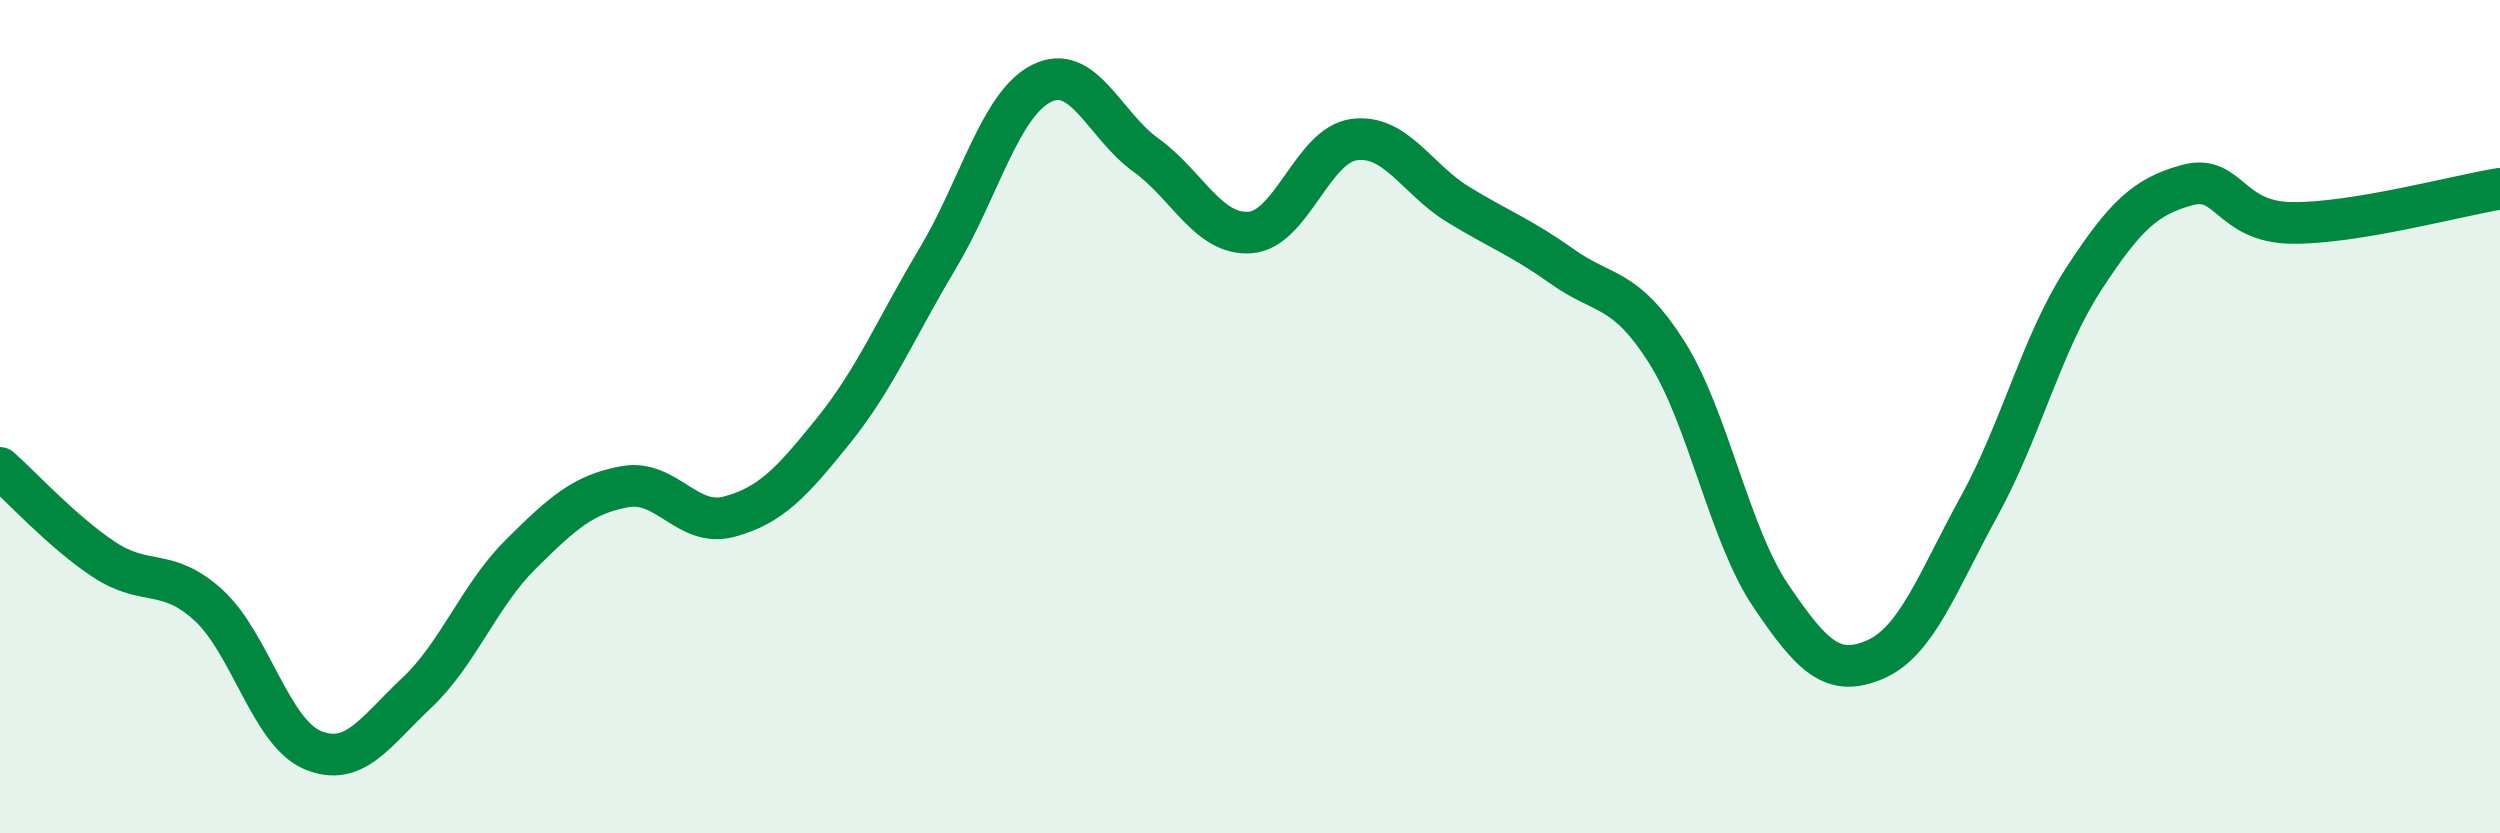
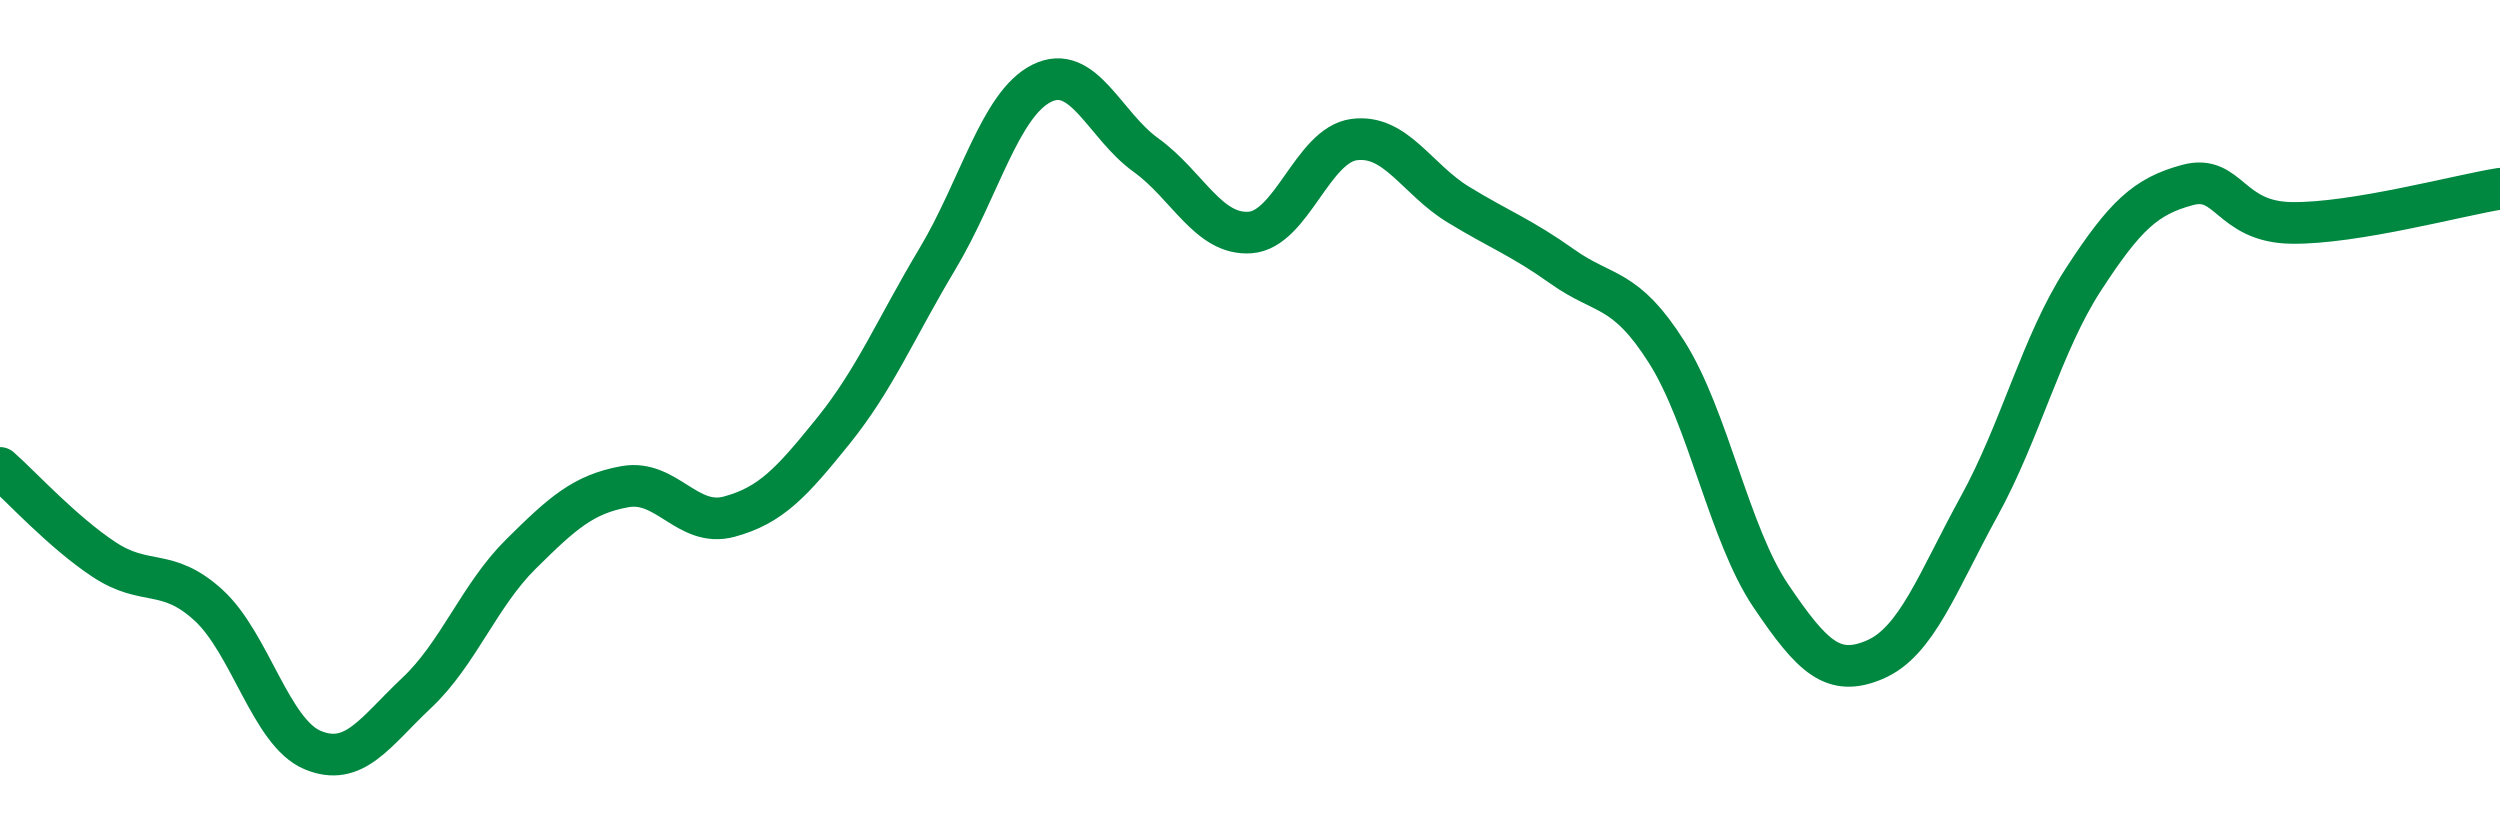
<svg xmlns="http://www.w3.org/2000/svg" width="60" height="20" viewBox="0 0 60 20">
-   <path d="M 0,11.23 C 0.5,11.67 1.5,12.77 2.5,13.43 C 3.5,14.09 4,13.61 5,14.52 C 6,15.43 6.5,17.58 7.5,18 C 8.5,18.42 9,17.57 10,16.63 C 11,15.69 11.5,14.29 12.5,13.3 C 13.5,12.31 14,11.86 15,11.68 C 16,11.5 16.5,12.67 17.5,12.4 C 18.5,12.13 19,11.58 20,10.34 C 21,9.1 21.5,7.88 22.5,6.21 C 23.5,4.54 24,2.5 25,2 C 26,1.5 26.5,3 27.5,3.72 C 28.5,4.44 29,5.65 30,5.58 C 31,5.51 31.5,3.48 32.5,3.35 C 33.5,3.22 34,4.3 35,4.91 C 36,5.52 36.5,5.69 37.5,6.4 C 38.5,7.11 39,6.87 40,8.45 C 41,10.03 41.5,12.82 42.5,14.3 C 43.5,15.78 44,16.26 45,15.83 C 46,15.4 46.5,13.97 47.5,12.15 C 48.5,10.33 49,8.25 50,6.71 C 51,5.17 51.5,4.71 52.5,4.44 C 53.5,4.17 53.5,5.33 55,5.35 C 56.5,5.37 59,4.69 60,4.53L60 20L0 20Z" fill="#008740" opacity="0.1" stroke-linecap="round" stroke-linejoin="round" />
  <path d="M 0,11.23 C 0.5,11.67 1.5,12.77 2.5,13.43 C 3.5,14.09 4,13.61 5,14.52 C 6,15.43 6.5,17.58 7.5,18 C 8.5,18.42 9,17.57 10,16.63 C 11,15.69 11.5,14.29 12.5,13.3 C 13.5,12.31 14,11.86 15,11.68 C 16,11.5 16.5,12.67 17.5,12.4 C 18.5,12.13 19,11.58 20,10.34 C 21,9.1 21.5,7.88 22.5,6.21 C 23.5,4.54 24,2.5 25,2 C 26,1.5 26.5,3 27.5,3.72 C 28.5,4.44 29,5.65 30,5.58 C 31,5.51 31.5,3.48 32.5,3.35 C 33.5,3.22 34,4.3 35,4.91 C 36,5.52 36.5,5.69 37.5,6.4 C 38.5,7.11 39,6.87 40,8.45 C 41,10.03 41.5,12.82 42.5,14.3 C 43.5,15.78 44,16.26 45,15.83 C 46,15.4 46.5,13.97 47.5,12.15 C 48.5,10.33 49,8.25 50,6.71 C 51,5.17 51.5,4.71 52.5,4.44 C 53.5,4.17 53.5,5.33 55,5.35 C 56.5,5.37 59,4.69 60,4.53" stroke="#008740" stroke-width="1" fill="none" stroke-linecap="round" stroke-linejoin="round" />
</svg>